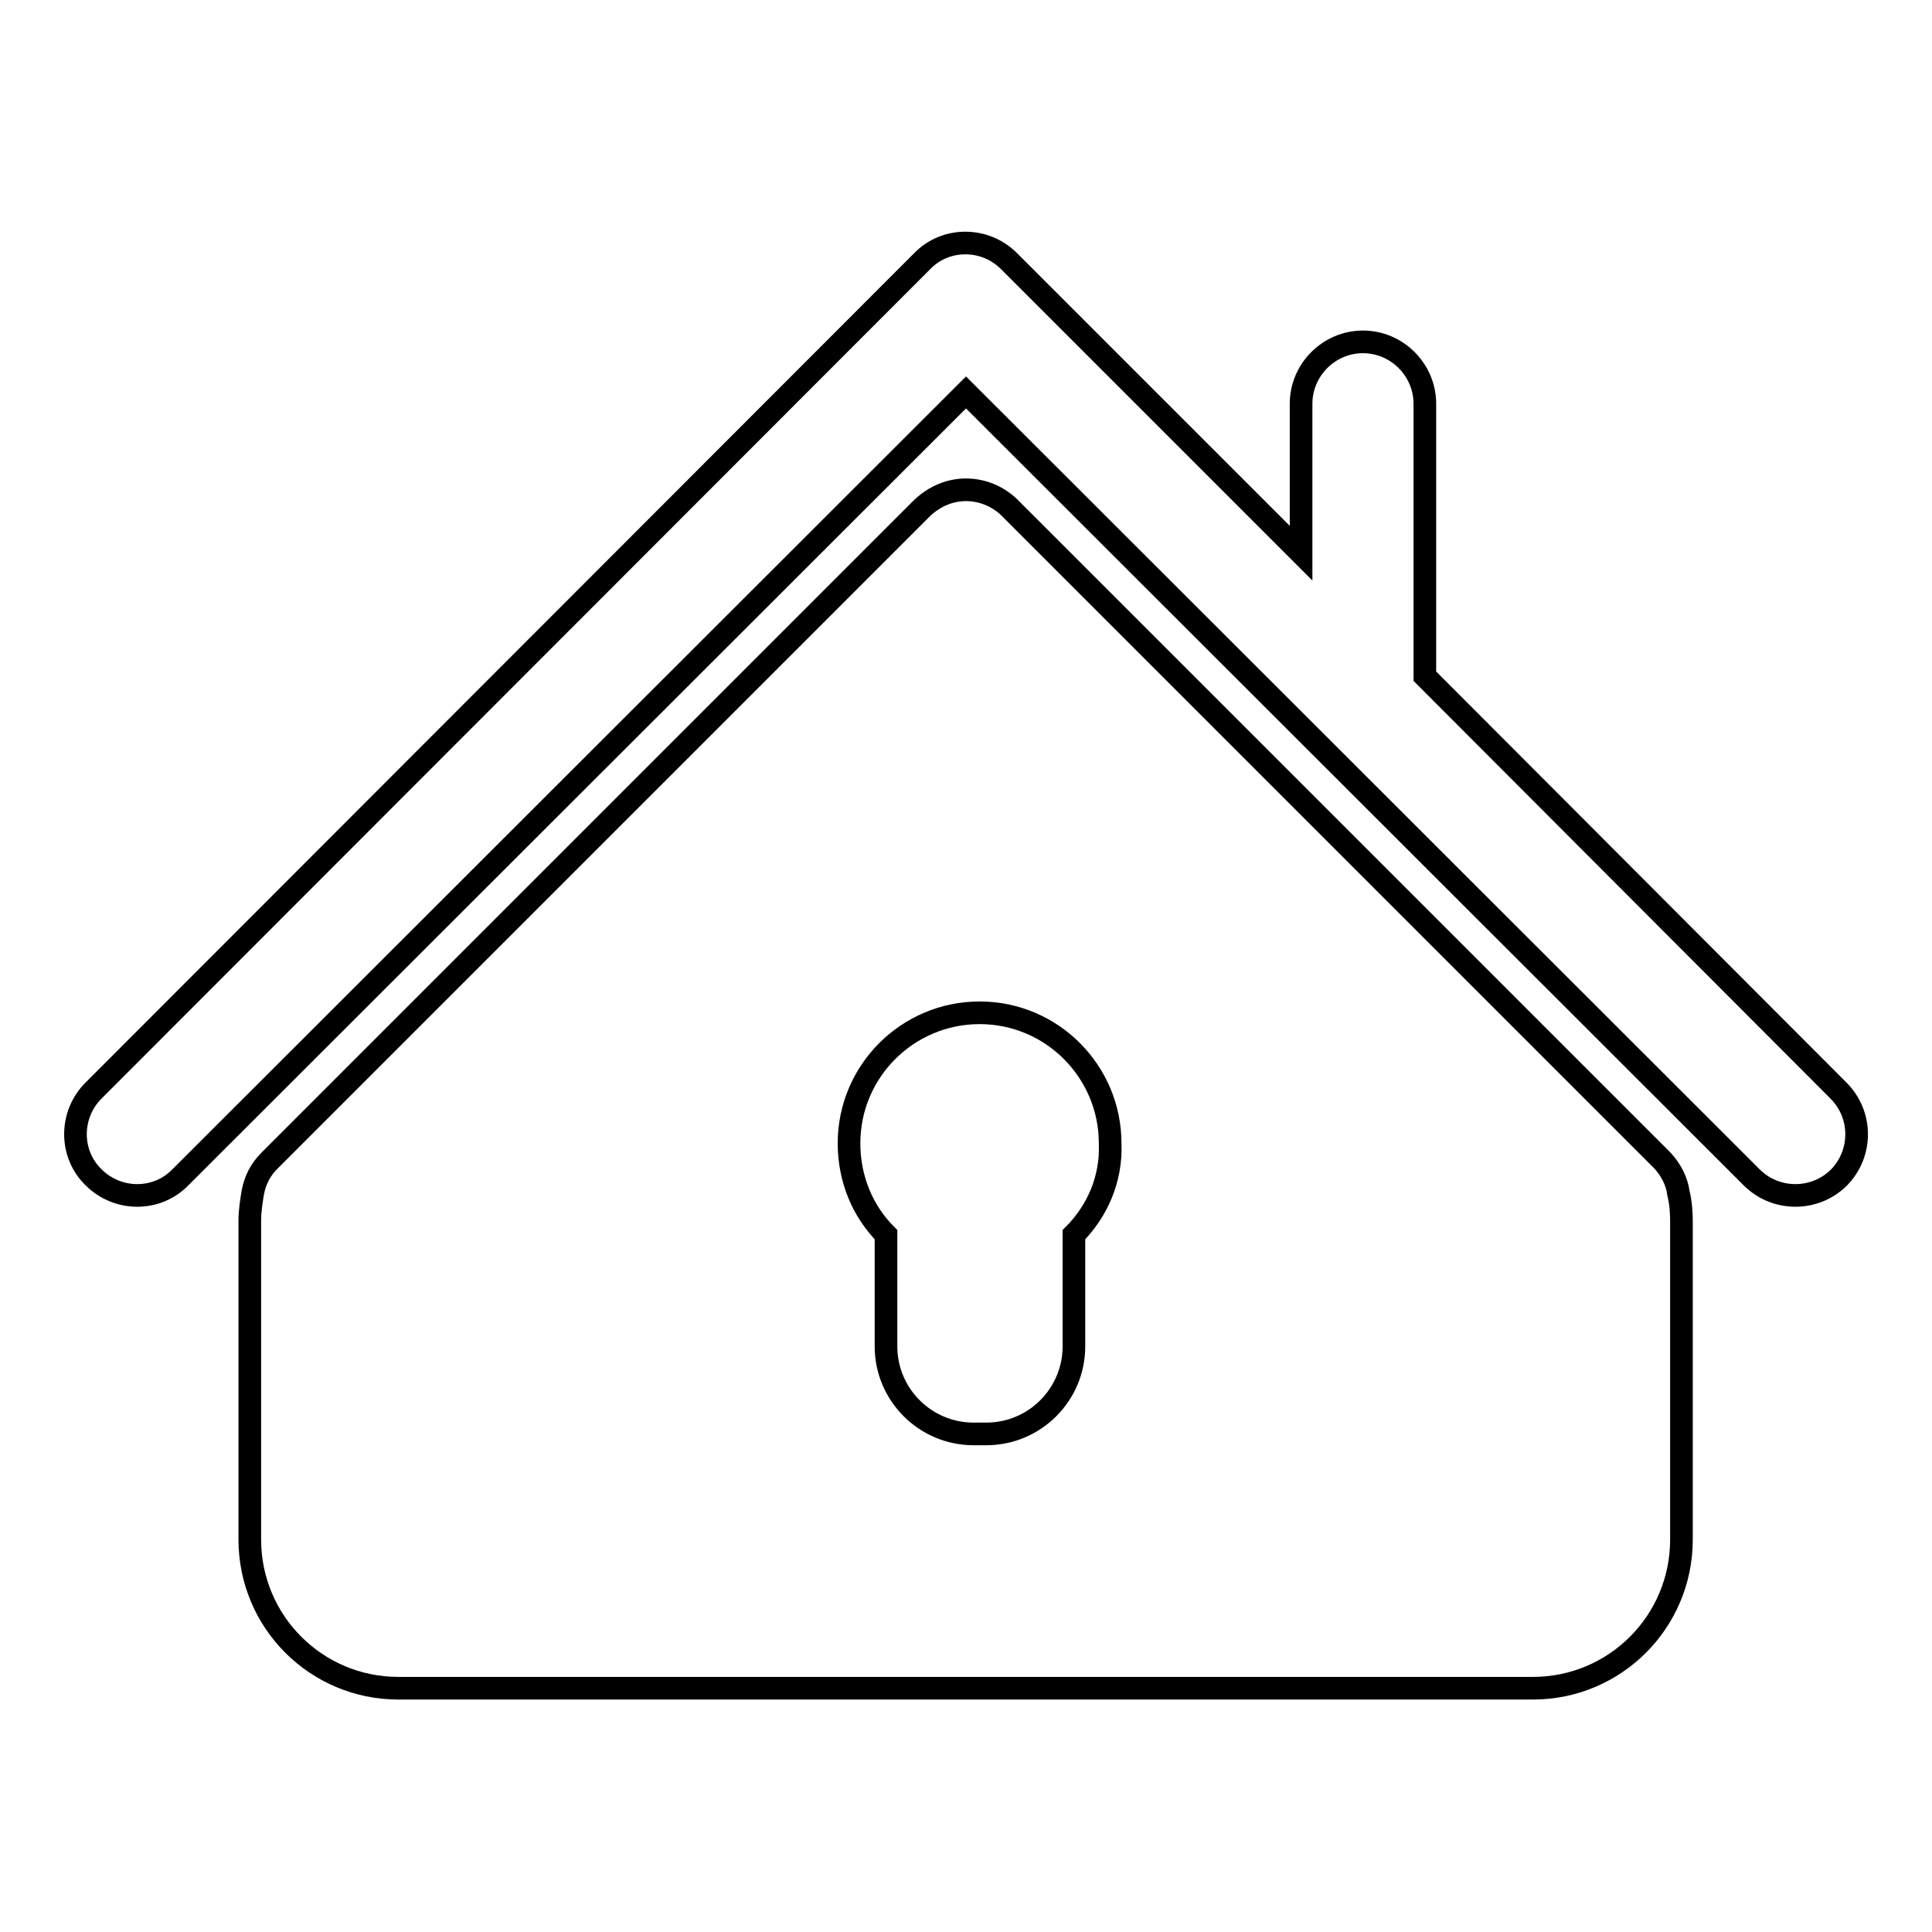
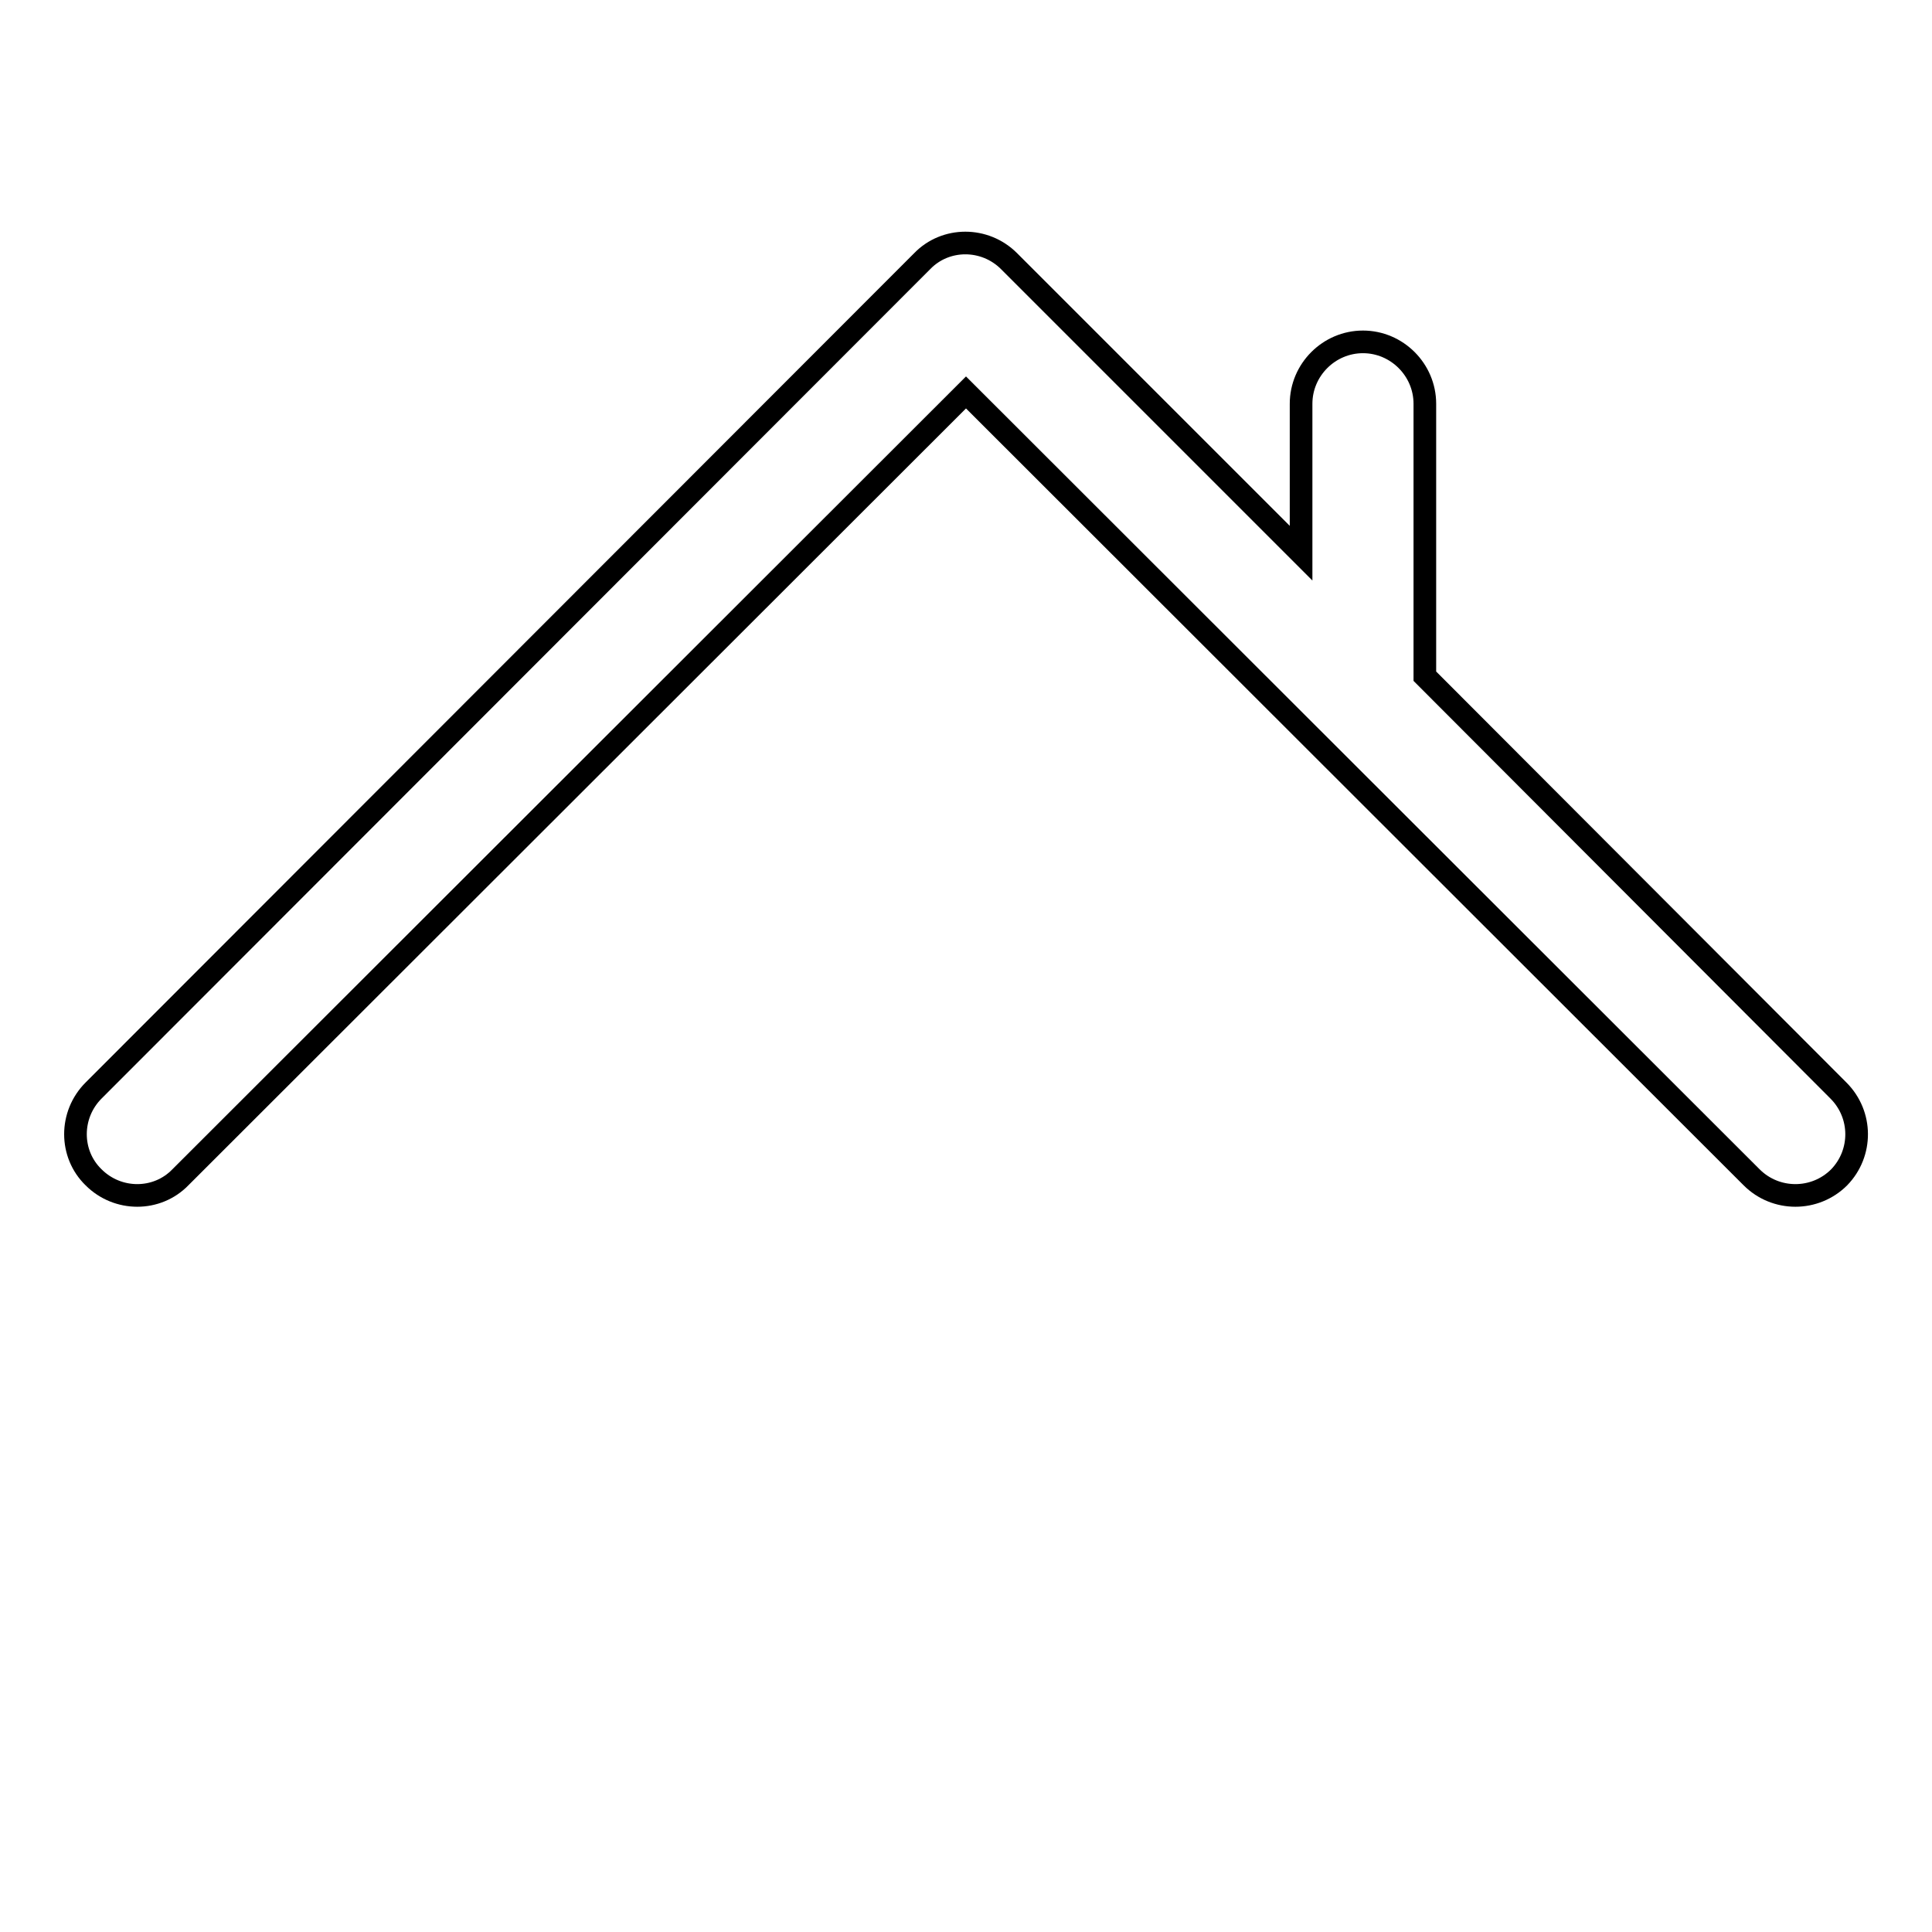
<svg xmlns="http://www.w3.org/2000/svg" version="1.1" x="0px" y="0px" viewBox="0 0 256 256" enable-background="new 0 0 256 256" xml:space="preserve">
  <g>
    <g>
      <g>
        <g>
          <path stroke-width="3" fill-opacity="0" stroke="#000000" d="M243.6,144.5l-54.8-54.9V53.5c0-4.5-3.7-8.2-8.2-8.2c-4.5,0-8.2,3.7-8.2,8.2v19.8l-38.7-38.7c-3.2-3.2-8.4-3.2-11.5,0L12.4,144.5c-3.2,3.2-3.2,8.4,0,11.5c3.2,3.2,8.4,3.2,11.5,0L128,52L232.1,156c1.6,1.6,3.7,2.4,5.8,2.4c2.1,0,4.2-0.8,5.8-2.4C246.8,152.8,246.8,147.7,243.6,144.5z" />
-           <path stroke-width="3" fill-opacity="0" stroke="#000000" d="M220.3,153.8l-86.5-86.5c-1.5-1.5-3.6-2.4-5.8-2.4c-2.2,0-4.2,0.9-5.8,2.4l-86.5,86.5c-1.2,1.2-1.9,2.6-2.2,4.2c-0.2,1.2-0.4,2.5-0.4,3.7V204c0,10.9,8.8,19.7,19.7,19.7h150.3c10.9,0,19.7-8.8,19.7-19.7v-42.2c0-1.2-0.1-2.5-0.4-3.7C222.2,156.5,221.4,155,220.3,153.8z M142.3,163.6v14.8c0,6.4-5.2,11.6-11.6,11.6h-1.7c-6.4,0-11.6-5.2-11.6-11.6v-14.8c-3.1-3.1-4.9-7.4-4.9-12.1c0-9.6,7.8-17.3,17.3-17.3c9.6,0,17.3,7.8,17.3,17.3C147.3,156.2,145.4,160.5,142.3,163.6z" />
        </g>
      </g>
      <g />
      <g />
      <g />
      <g />
      <g />
      <g />
      <g />
      <g />
      <g />
      <g />
      <g />
      <g />
      <g />
      <g />
      <g />
    </g>
  </g>
</svg>